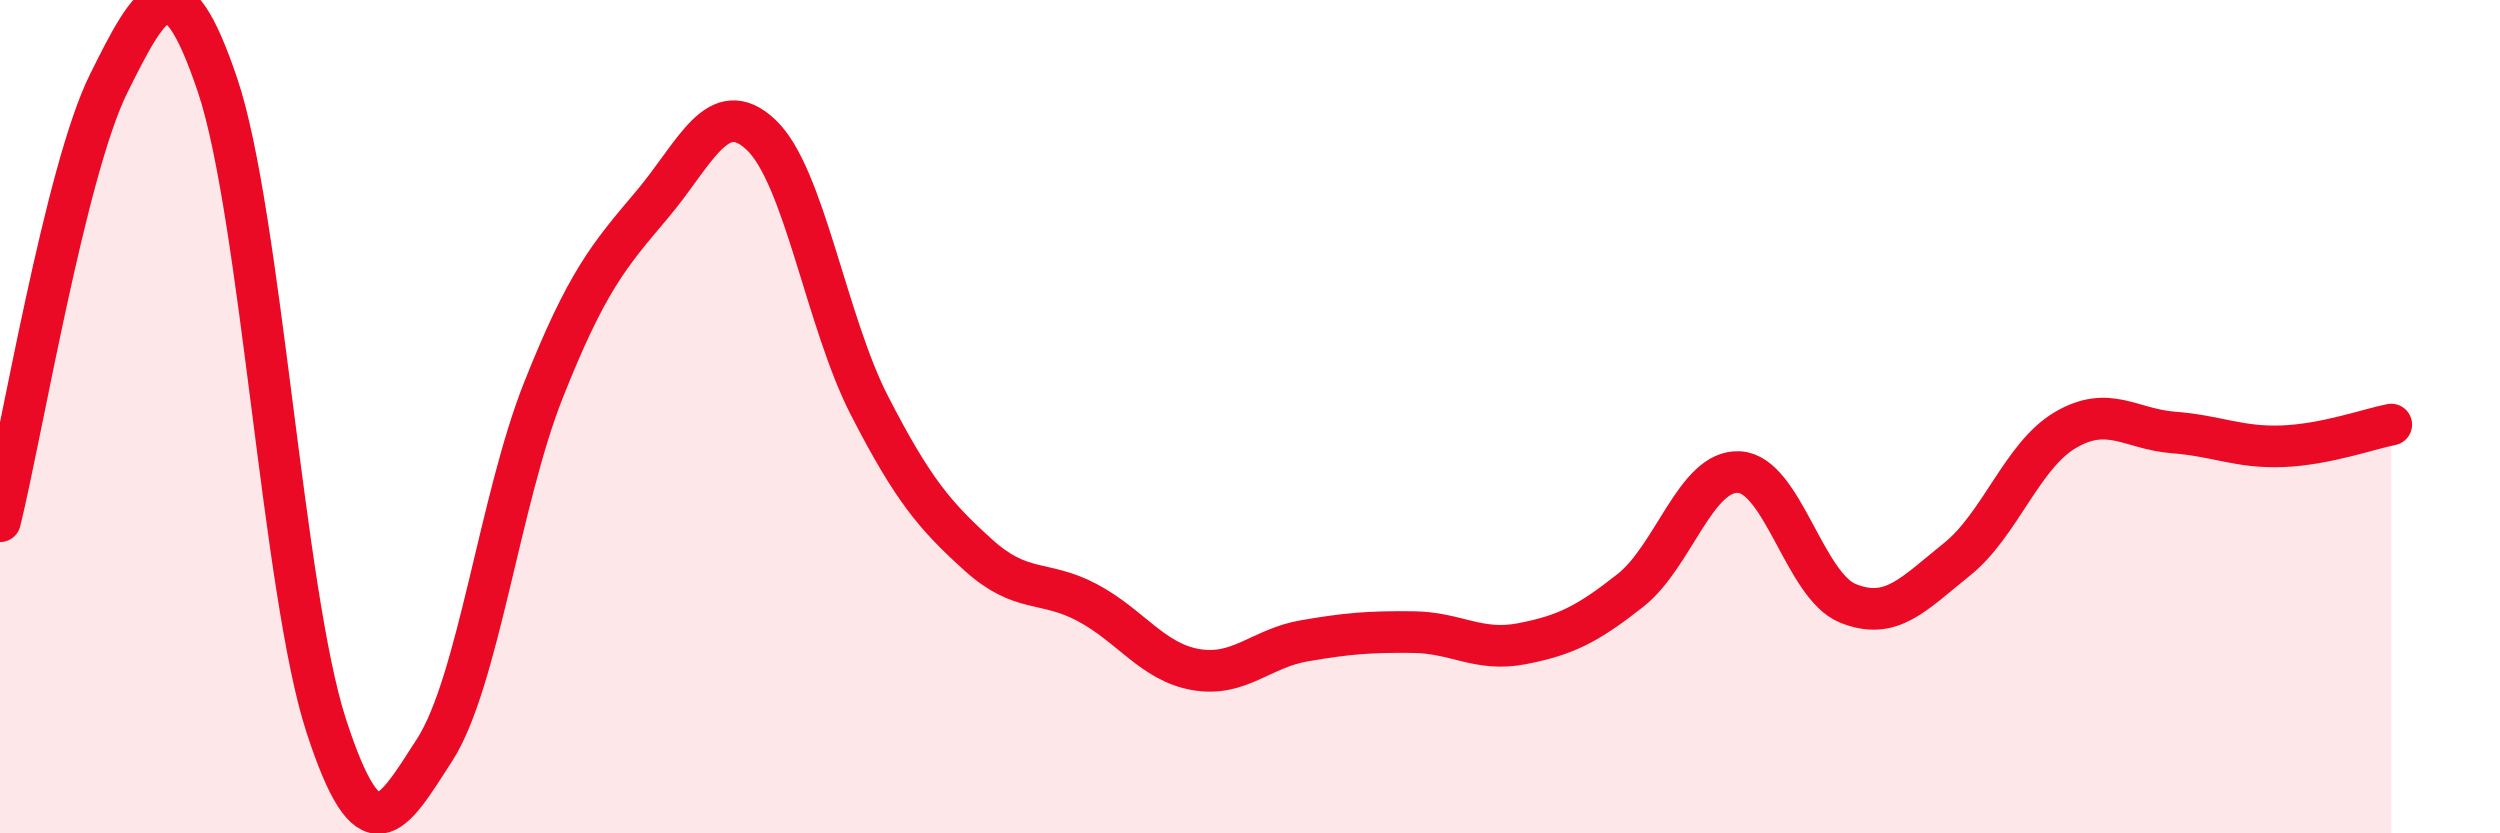
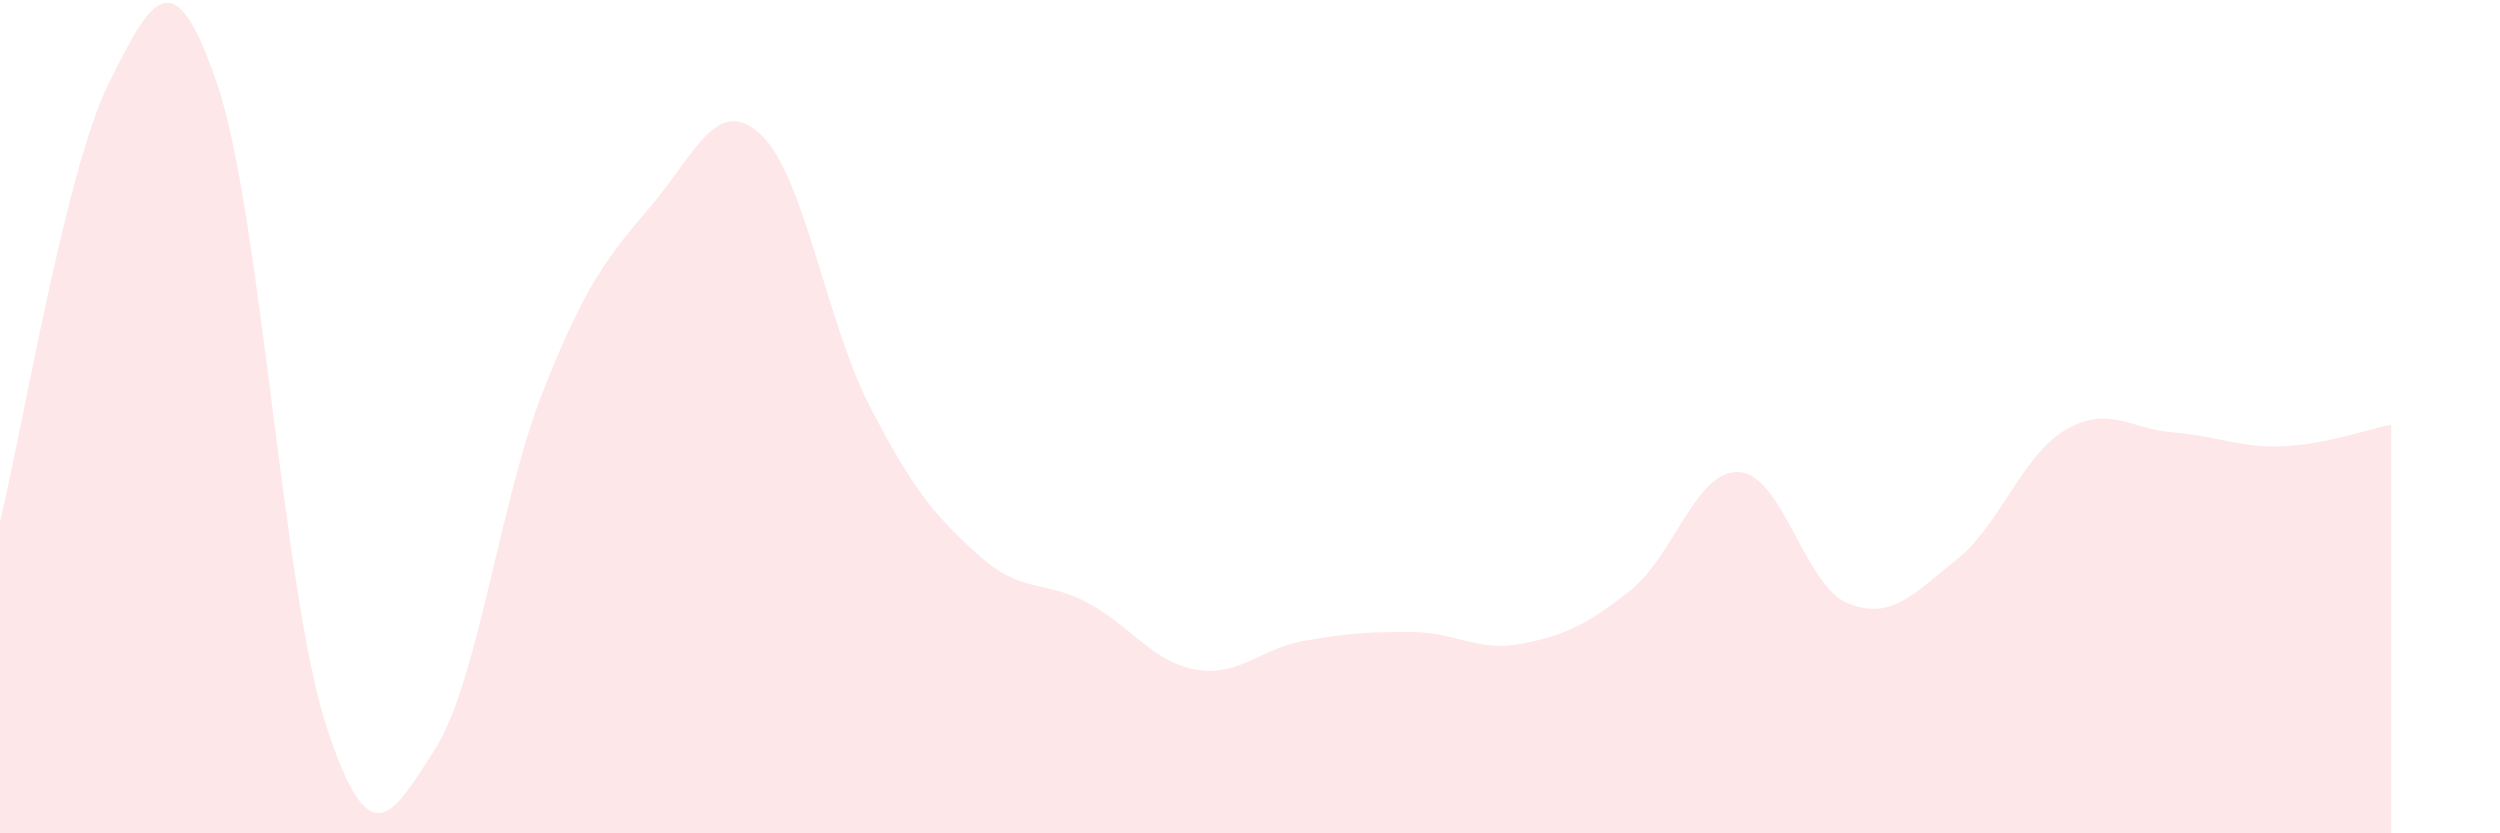
<svg xmlns="http://www.w3.org/2000/svg" width="60" height="20" viewBox="0 0 60 20">
  <path d="M 0,12.51 C 0.52,10.41 1.57,4.09 2.61,2 C 3.65,-0.09 4.18,-1.04 5.22,2.04 C 6.26,5.12 6.79,14.23 7.83,17.42 C 8.87,20.61 9.39,19.61 10.43,18 C 11.47,16.39 12,11.99 13.04,9.37 C 14.08,6.75 14.61,6.14 15.65,4.91 C 16.69,3.68 17.22,2.26 18.26,3.23 C 19.3,4.2 19.83,7.72 20.87,9.74 C 21.91,11.76 22.44,12.38 23.48,13.32 C 24.52,14.26 25.05,13.91 26.09,14.46 C 27.13,15.01 27.66,15.89 28.7,16.07 C 29.74,16.25 30.26,15.56 31.3,15.38 C 32.34,15.2 32.87,15.16 33.91,15.17 C 34.95,15.18 35.48,15.65 36.52,15.45 C 37.56,15.25 38.09,14.99 39.13,14.17 C 40.17,13.35 40.7,11.27 41.74,11.33 C 42.78,11.39 43.31,14.06 44.35,14.48 C 45.39,14.9 45.92,14.26 46.96,13.43 C 48,12.6 48.53,10.93 49.57,10.32 C 50.61,9.71 51.13,10.3 52.17,10.38 C 53.21,10.46 53.74,10.75 54.78,10.71 C 55.82,10.67 56.87,10.29 57.39,10.19L57.39 20L0 20Z" fill="#EB0A25" opacity="0.1" stroke-linecap="round" stroke-linejoin="round" />
-   <path d="M 0,12.51 C 0.52,10.41 1.57,4.09 2.61,2 C 3.65,-0.09 4.18,-1.04 5.22,2.04 C 6.26,5.12 6.79,14.23 7.83,17.42 C 8.87,20.61 9.39,19.61 10.43,18 C 11.47,16.39 12,11.99 13.04,9.37 C 14.08,6.75 14.61,6.14 15.65,4.91 C 16.69,3.68 17.22,2.26 18.26,3.23 C 19.3,4.2 19.83,7.72 20.87,9.74 C 21.91,11.76 22.44,12.38 23.48,13.32 C 24.52,14.26 25.05,13.91 26.09,14.46 C 27.13,15.01 27.66,15.89 28.7,16.07 C 29.74,16.25 30.26,15.56 31.3,15.38 C 32.34,15.2 32.87,15.16 33.91,15.17 C 34.95,15.18 35.48,15.65 36.52,15.45 C 37.56,15.25 38.09,14.99 39.13,14.17 C 40.17,13.35 40.7,11.27 41.74,11.33 C 42.78,11.39 43.31,14.06 44.35,14.48 C 45.39,14.9 45.92,14.26 46.96,13.43 C 48,12.6 48.53,10.93 49.57,10.32 C 50.61,9.71 51.13,10.3 52.17,10.38 C 53.21,10.46 53.74,10.75 54.78,10.71 C 55.82,10.67 56.87,10.29 57.39,10.19" stroke="#EB0A25" stroke-width="1" fill="none" stroke-linecap="round" stroke-linejoin="round" />
</svg>